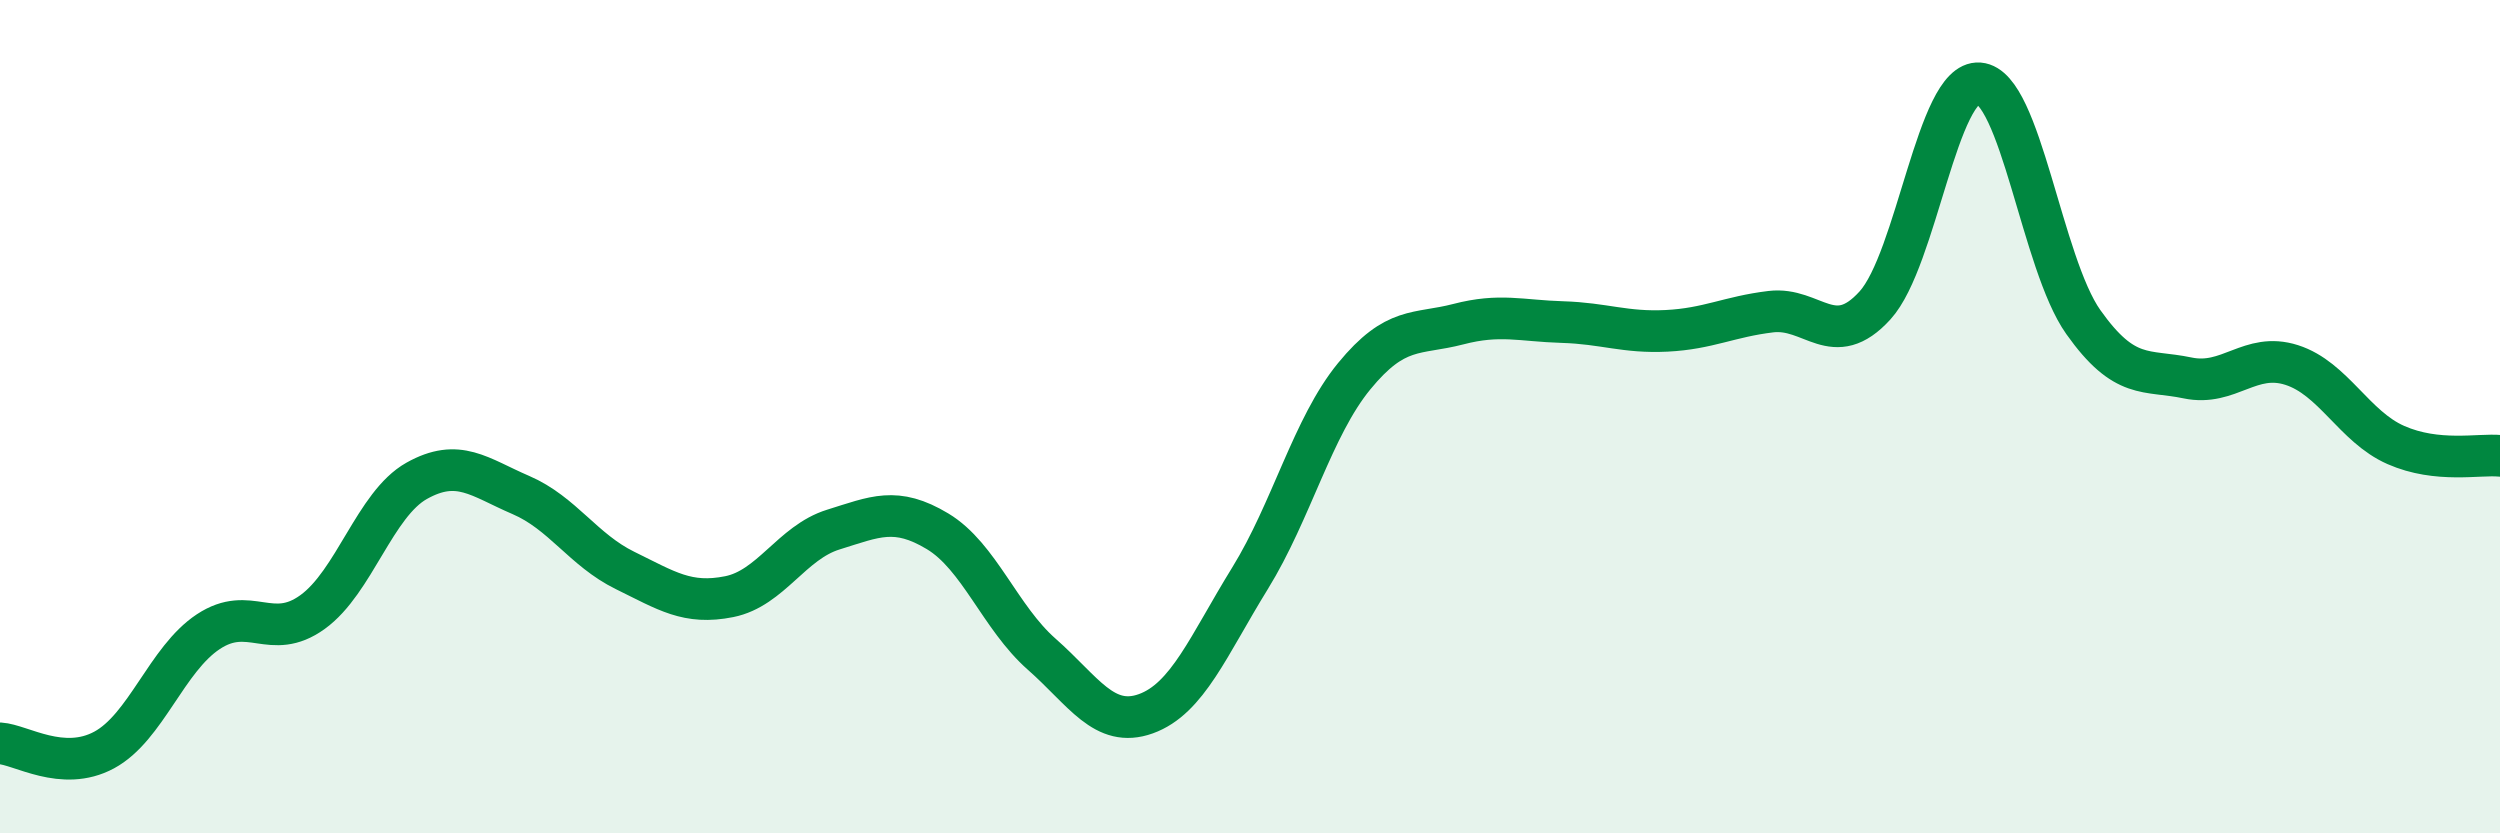
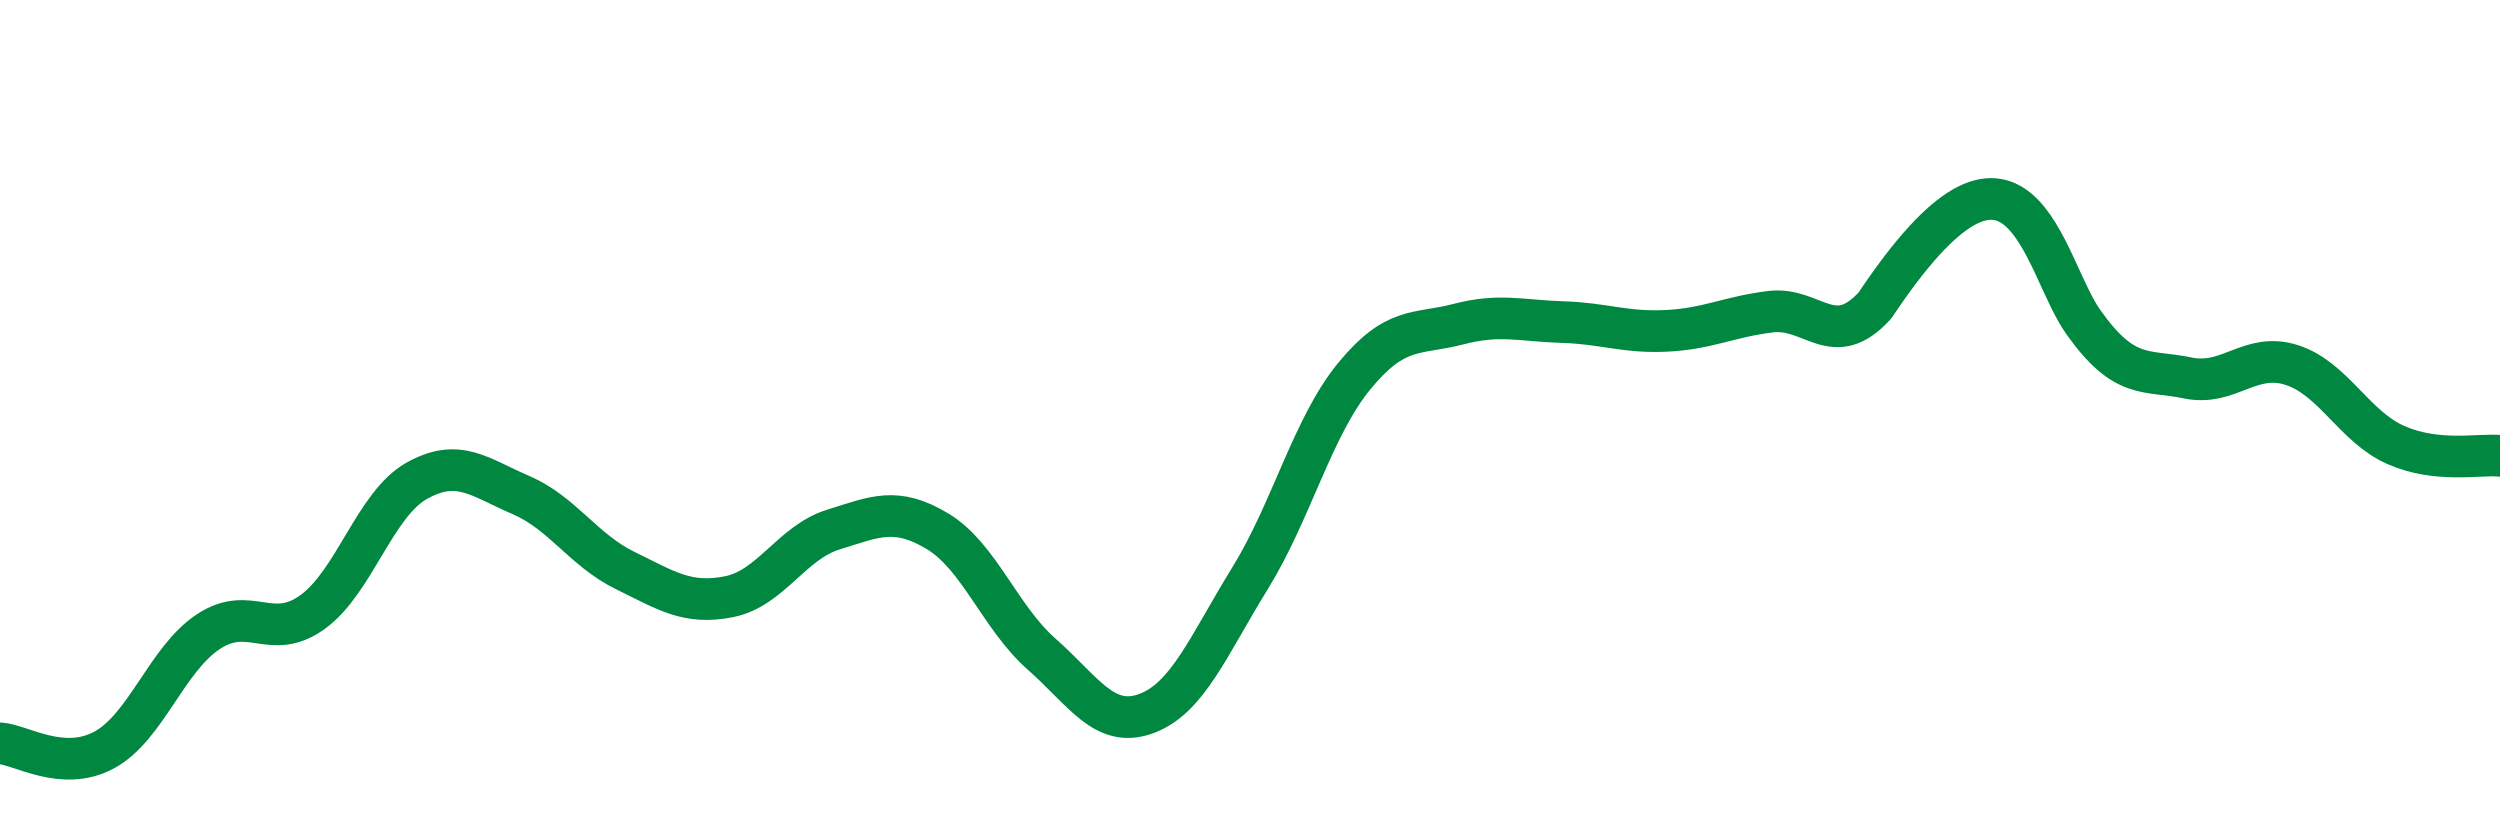
<svg xmlns="http://www.w3.org/2000/svg" width="60" height="20" viewBox="0 0 60 20">
-   <path d="M 0,17.84 C 0.5,17.87 1.5,18.54 2.5,18 C 3.5,17.46 4,15.82 5,15.16 C 6,14.5 6.5,15.41 7.5,14.69 C 8.5,13.97 9,12.1 10,11.54 C 11,10.98 11.5,11.45 12.5,11.88 C 13.5,12.31 14,13.2 15,13.69 C 16,14.18 16.5,14.52 17.5,14.32 C 18.5,14.12 19,13.02 20,12.71 C 21,12.4 21.5,12.15 22.5,12.75 C 23.5,13.35 24,14.82 25,15.7 C 26,16.58 26.5,17.49 27.5,17.13 C 28.5,16.77 29,15.5 30,13.88 C 31,12.26 31.5,10.25 32.5,9.03 C 33.5,7.81 34,8.04 35,7.78 C 36,7.52 36.5,7.7 37.5,7.73 C 38.5,7.76 39,7.99 40,7.94 C 41,7.89 41.5,7.6 42.5,7.48 C 43.5,7.36 44,8.43 45,7.33 C 46,6.23 46.5,1.92 47.5,2 C 48.5,2.08 49,6.32 50,7.73 C 51,9.14 51.5,8.86 52.5,9.07 C 53.5,9.28 54,8.44 55,8.76 C 56,9.08 56.5,10.24 57.5,10.68 C 58.5,11.12 59.5,10.89 60,10.94L60 20L0 20Z" fill="#008740" opacity="0.1" stroke-linecap="round" stroke-linejoin="round" />
-   <path d="M 0,17.84 C 0.5,17.87 1.5,18.54 2.5,18 C 3.5,17.46 4,15.82 5,15.16 C 6,14.5 6.5,15.41 7.5,14.69 C 8.5,13.97 9,12.1 10,11.54 C 11,10.98 11.5,11.45 12.5,11.88 C 13.5,12.31 14,13.2 15,13.69 C 16,14.18 16.5,14.52 17.5,14.32 C 18.5,14.12 19,13.02 20,12.71 C 21,12.4 21.5,12.15 22.5,12.75 C 23.5,13.35 24,14.82 25,15.7 C 26,16.58 26.5,17.49 27.5,17.13 C 28.5,16.77 29,15.5 30,13.88 C 31,12.26 31.5,10.25 32.5,9.03 C 33.5,7.81 34,8.04 35,7.78 C 36,7.52 36.5,7.7 37.5,7.73 C 38.5,7.76 39,7.99 40,7.94 C 41,7.89 41.5,7.6 42.5,7.48 C 43.5,7.36 44,8.43 45,7.33 C 46,6.23 46.5,1.92 47.5,2 C 48.5,2.08 49,6.32 50,7.73 C 51,9.14 51.5,8.86 52.5,9.07 C 53.5,9.28 54,8.44 55,8.76 C 56,9.08 56.5,10.24 57.5,10.68 C 58.5,11.12 59.5,10.89 60,10.94" stroke="#008740" stroke-width="1" fill="none" stroke-linecap="round" stroke-linejoin="round" />
+   <path d="M 0,17.84 C 0.5,17.87 1.5,18.54 2.5,18 C 3.5,17.46 4,15.82 5,15.16 C 6,14.5 6.5,15.41 7.5,14.69 C 8.5,13.97 9,12.1 10,11.54 C 11,10.98 11.5,11.45 12.5,11.88 C 13.5,12.31 14,13.2 15,13.69 C 16,14.18 16.5,14.52 17.5,14.32 C 18.5,14.12 19,13.02 20,12.71 C 21,12.4 21.5,12.15 22.5,12.75 C 23.5,13.35 24,14.82 25,15.7 C 26,16.58 26.5,17.49 27.5,17.13 C 28.5,16.77 29,15.5 30,13.88 C 31,12.26 31.5,10.25 32.5,9.03 C 33.5,7.81 34,8.04 35,7.78 C 36,7.52 36.5,7.7 37.5,7.73 C 38.5,7.76 39,7.99 40,7.94 C 41,7.89 41.5,7.6 42.5,7.48 C 43.5,7.36 44,8.43 45,7.33 C 48.5,2.08 49,6.32 50,7.73 C 51,9.14 51.5,8.86 52.5,9.07 C 53.5,9.28 54,8.44 55,8.76 C 56,9.08 56.5,10.24 57.5,10.68 C 58.5,11.12 59.5,10.89 60,10.94" stroke="#008740" stroke-width="1" fill="none" stroke-linecap="round" stroke-linejoin="round" />
</svg>